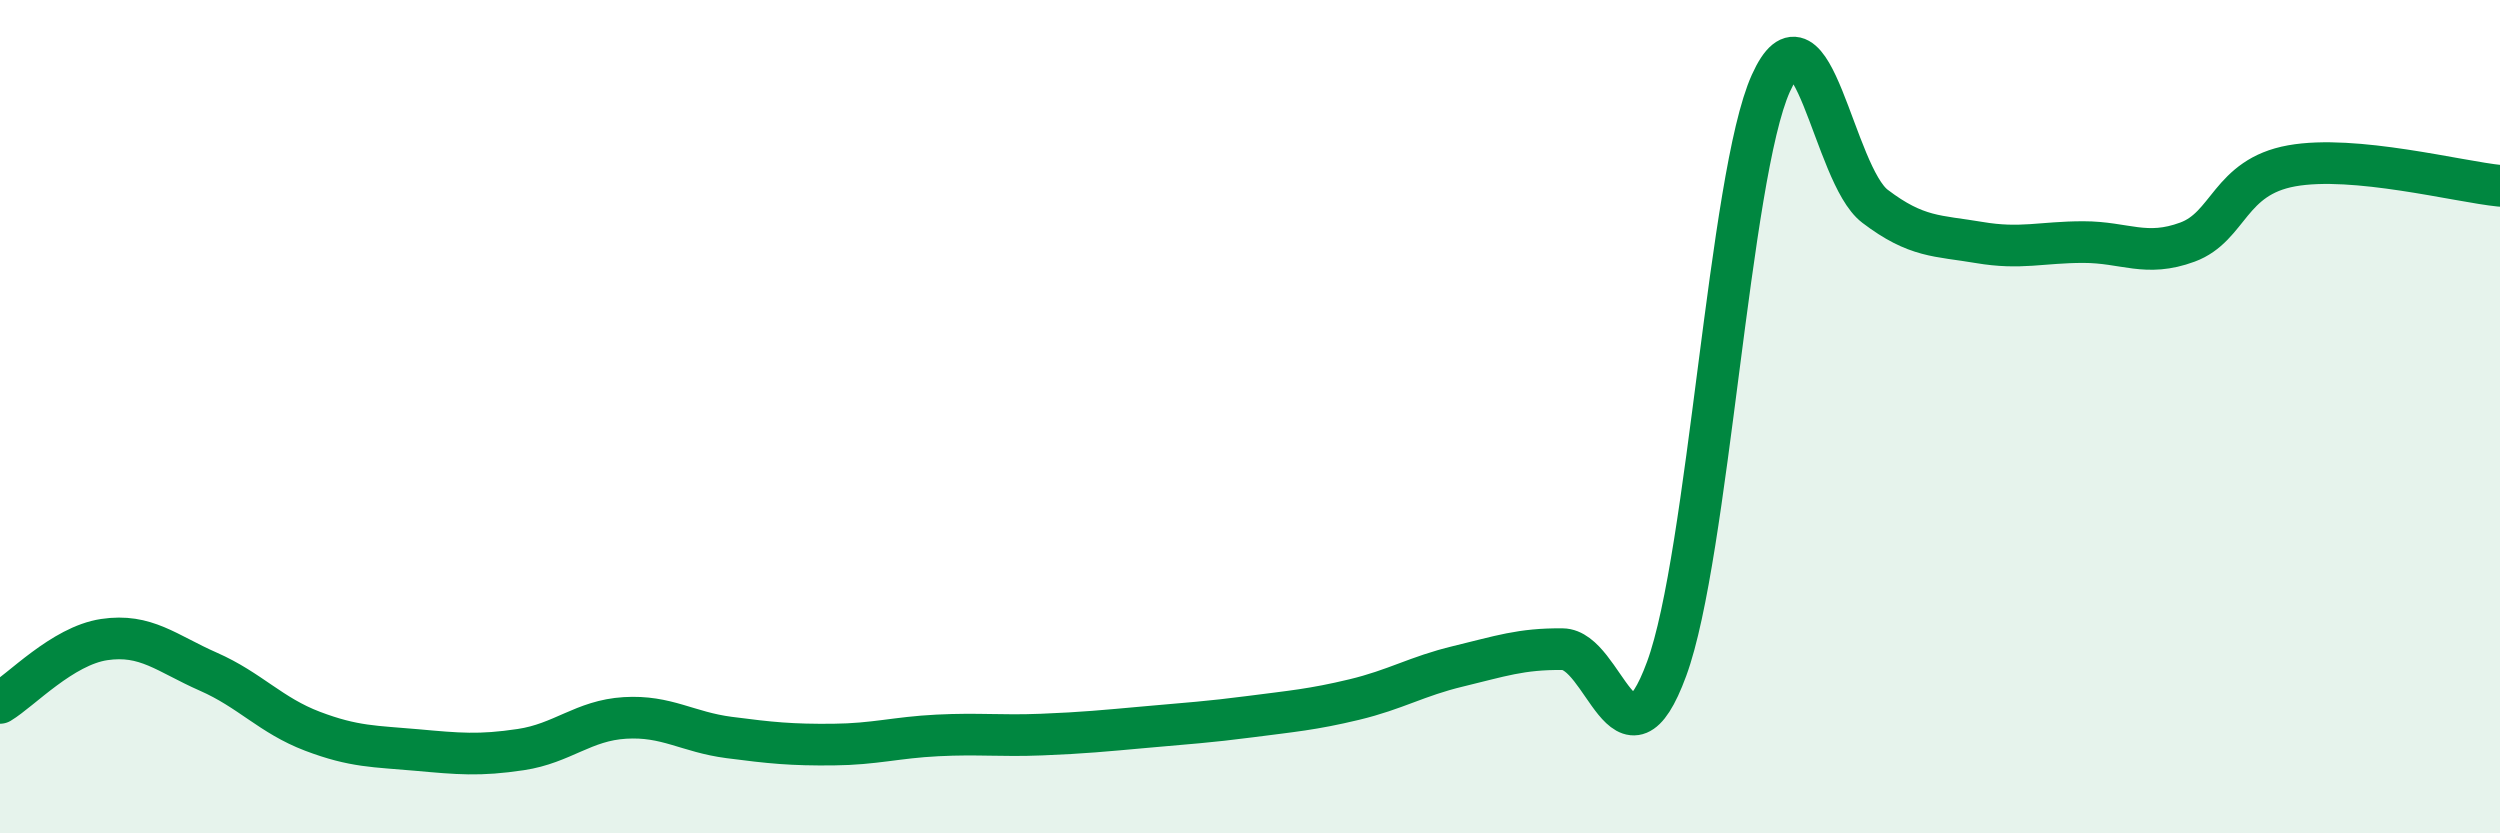
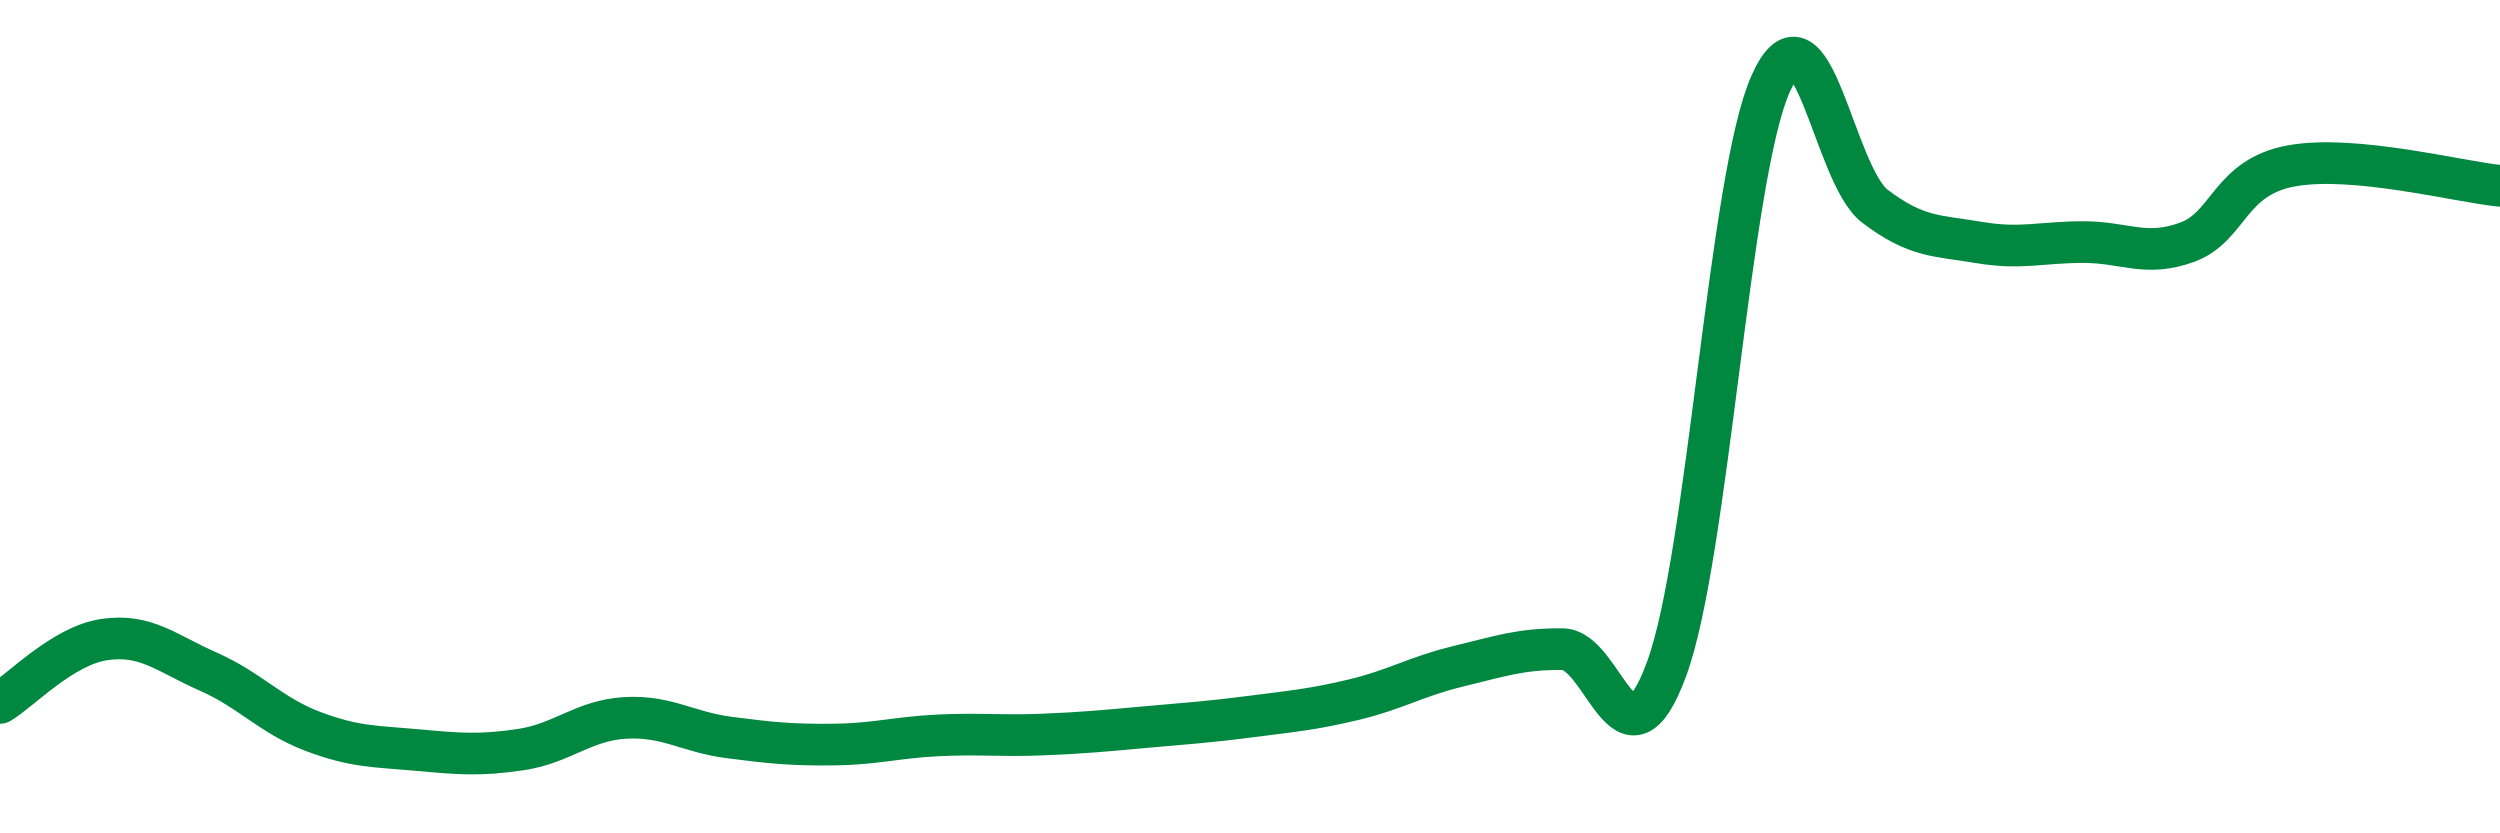
<svg xmlns="http://www.w3.org/2000/svg" width="60" height="20" viewBox="0 0 60 20">
-   <path d="M 0,16.87 C 0.5,16.57 1.5,15.5 2.5,15.35 C 3.5,15.2 4,15.68 5,16.12 C 6,16.56 6.5,17.17 7.5,17.55 C 8.5,17.93 9,17.91 10,18 C 11,18.09 11.5,18.14 12.5,17.99 C 13.5,17.84 14,17.29 15,17.23 C 16,17.17 16.5,17.57 17.5,17.7 C 18.5,17.83 19,17.88 20,17.87 C 21,17.86 21.5,17.7 22.5,17.65 C 23.5,17.6 24,17.67 25,17.63 C 26,17.59 26.5,17.54 27.5,17.45 C 28.5,17.36 29,17.33 30,17.2 C 31,17.07 31.5,17.03 32.5,16.79 C 33.5,16.55 34,16.23 35,15.99 C 36,15.75 36.5,15.57 37.5,15.58 C 38.5,15.59 39,18.77 40,16.05 C 41,13.33 41.5,4.22 42.5,2 C 43.5,-0.22 44,4.19 45,4.95 C 46,5.71 46.5,5.65 47.5,5.82 C 48.5,5.99 49,5.81 50,5.81 C 51,5.81 51.5,6.18 52.5,5.81 C 53.5,5.44 53.5,4.25 55,3.98 C 56.5,3.71 59,4.36 60,4.46L60 20L0 20Z" fill="#008740" opacity="0.1" stroke-linecap="round" stroke-linejoin="round" />
  <path d="M 0,16.87 C 0.5,16.57 1.5,15.5 2.5,15.35 C 3.5,15.2 4,15.68 5,16.12 C 6,16.56 6.5,17.17 7.5,17.55 C 8.5,17.93 9,17.91 10,18 C 11,18.09 11.5,18.14 12.5,17.99 C 13.5,17.84 14,17.29 15,17.23 C 16,17.17 16.5,17.57 17.5,17.7 C 18.5,17.83 19,17.88 20,17.87 C 21,17.86 21.5,17.7 22.5,17.65 C 23.5,17.6 24,17.67 25,17.63 C 26,17.59 26.5,17.54 27.5,17.45 C 28.5,17.36 29,17.33 30,17.2 C 31,17.07 31.5,17.03 32.5,16.79 C 33.5,16.55 34,16.23 35,15.99 C 36,15.75 36.5,15.57 37.5,15.58 C 38.5,15.59 39,18.77 40,16.05 C 41,13.33 41.5,4.22 42.5,2 C 43.5,-0.22 44,4.19 45,4.95 C 46,5.71 46.5,5.65 47.5,5.82 C 48.5,5.99 49,5.81 50,5.81 C 51,5.81 51.5,6.18 52.5,5.81 C 53.5,5.44 53.5,4.25 55,3.98 C 56.5,3.71 59,4.36 60,4.46" stroke="#008740" stroke-width="1" fill="none" stroke-linecap="round" stroke-linejoin="round" />
</svg>